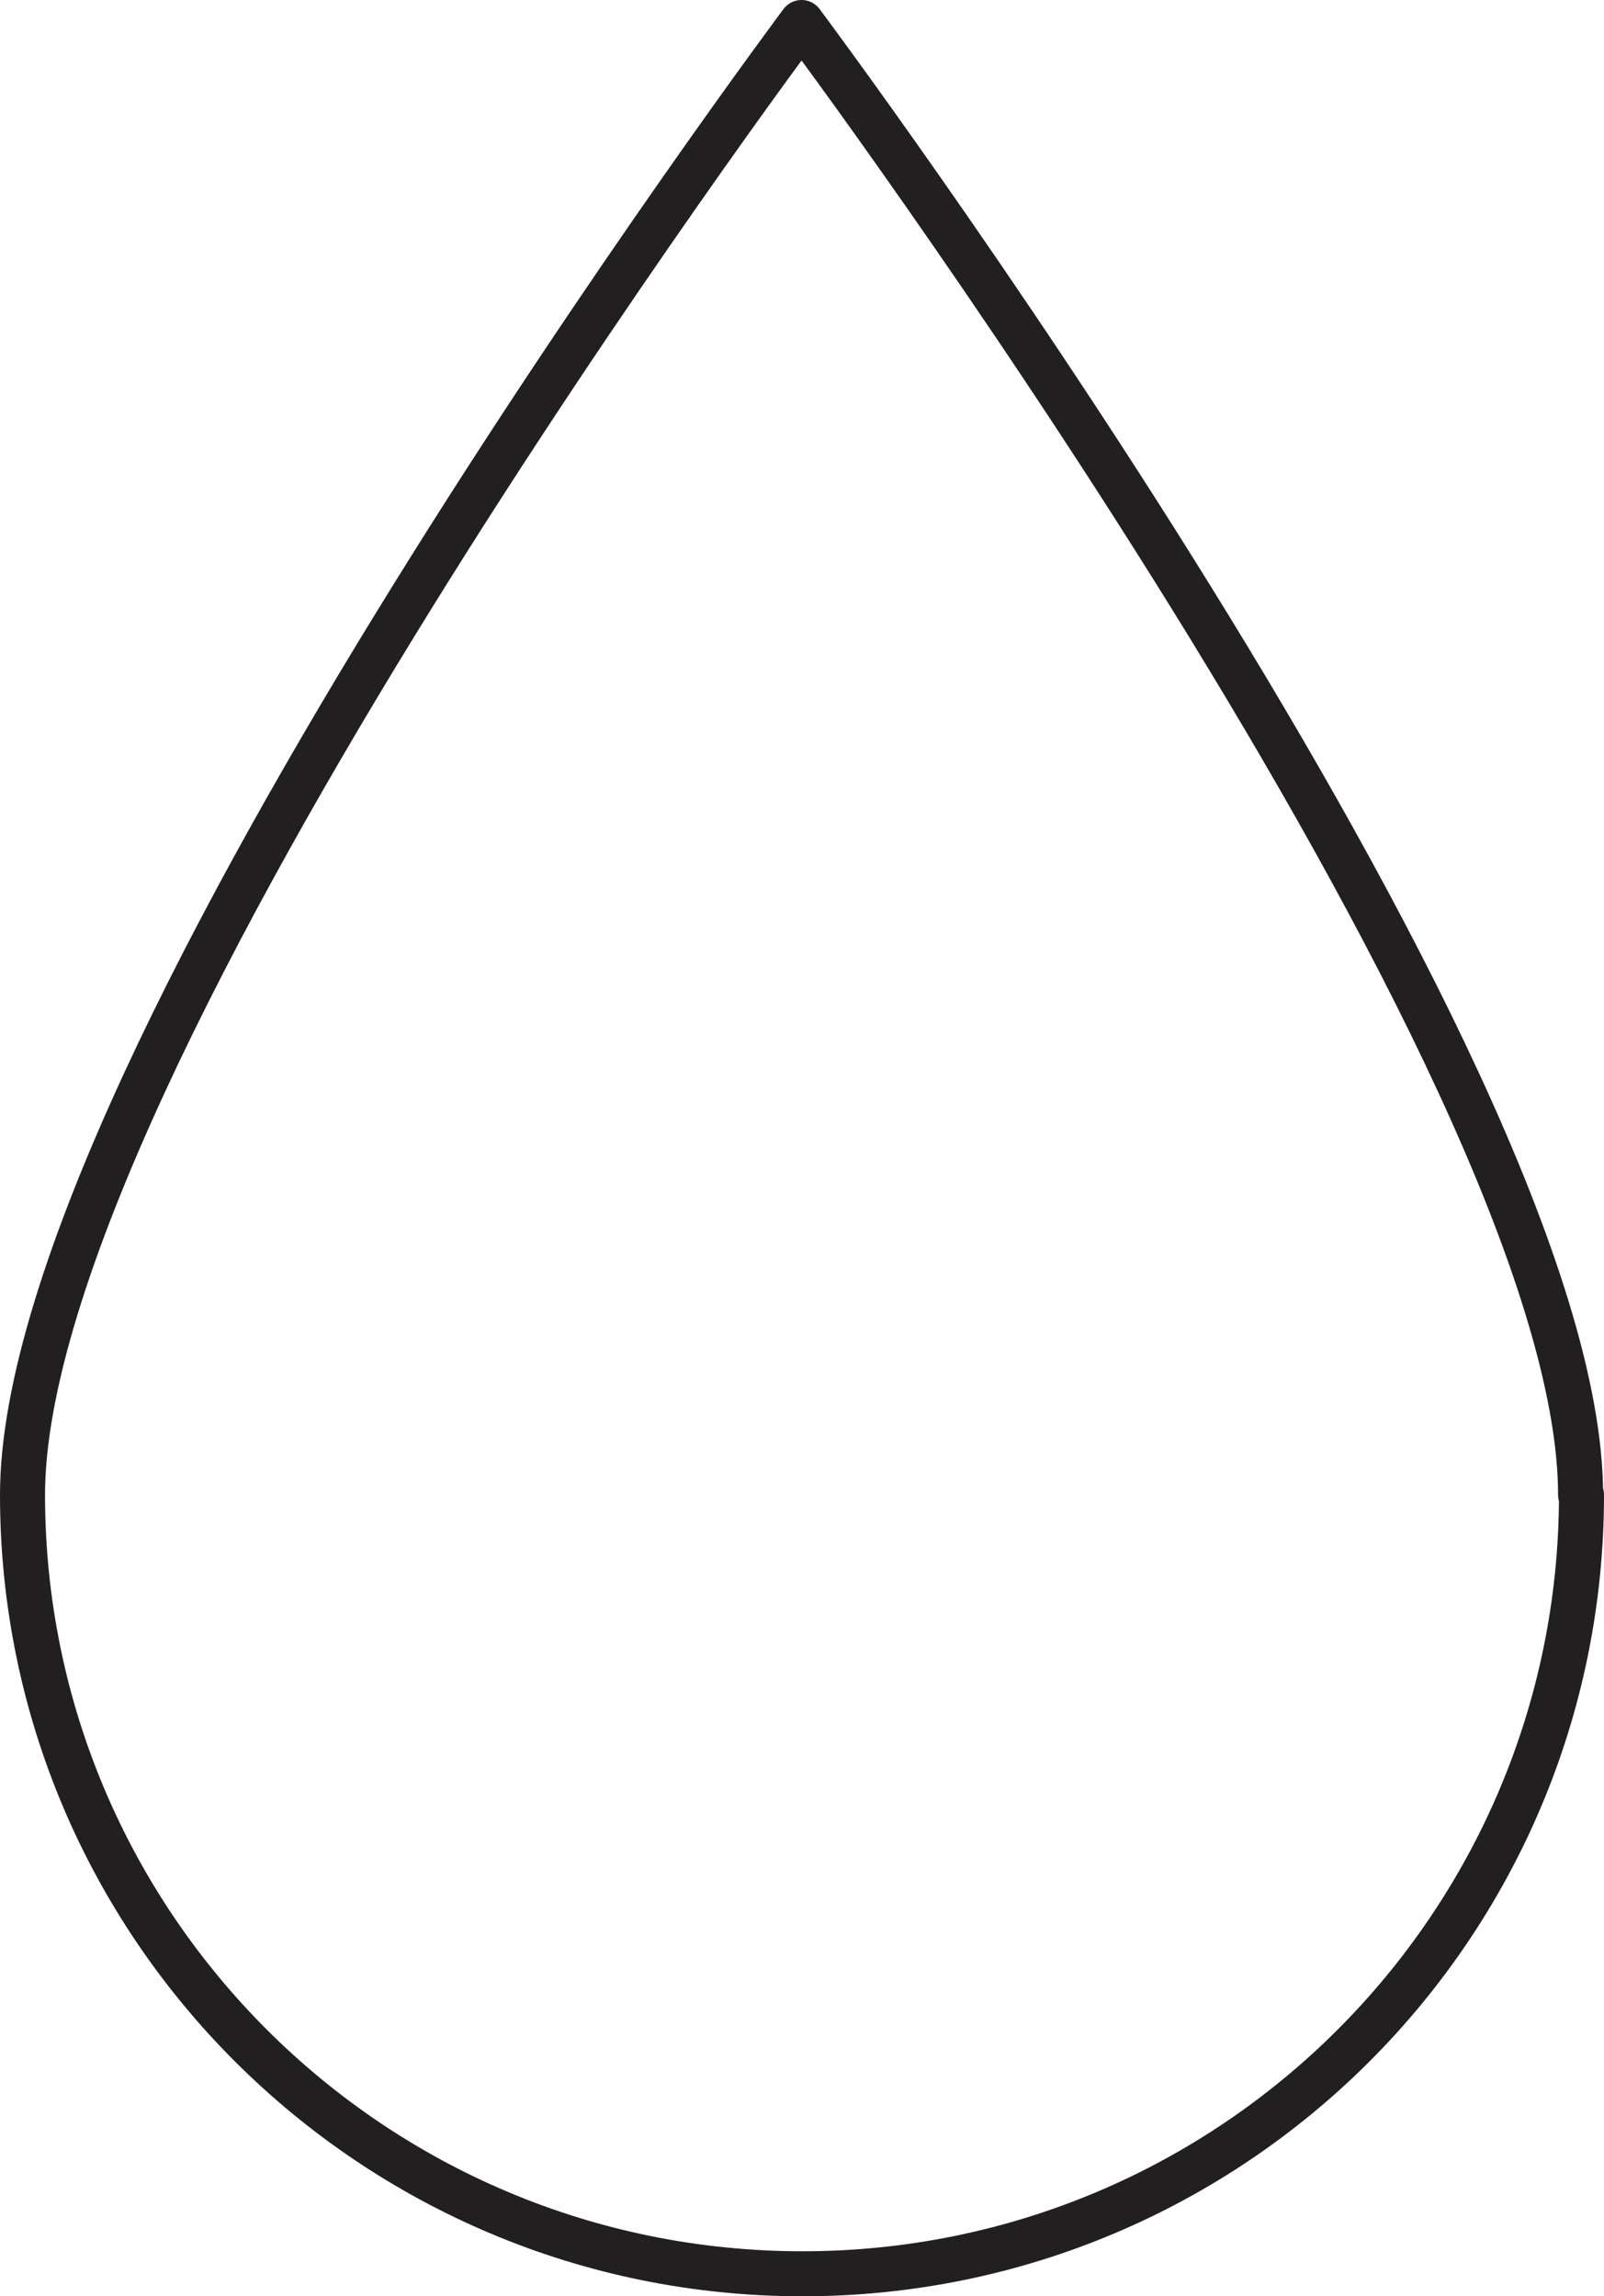
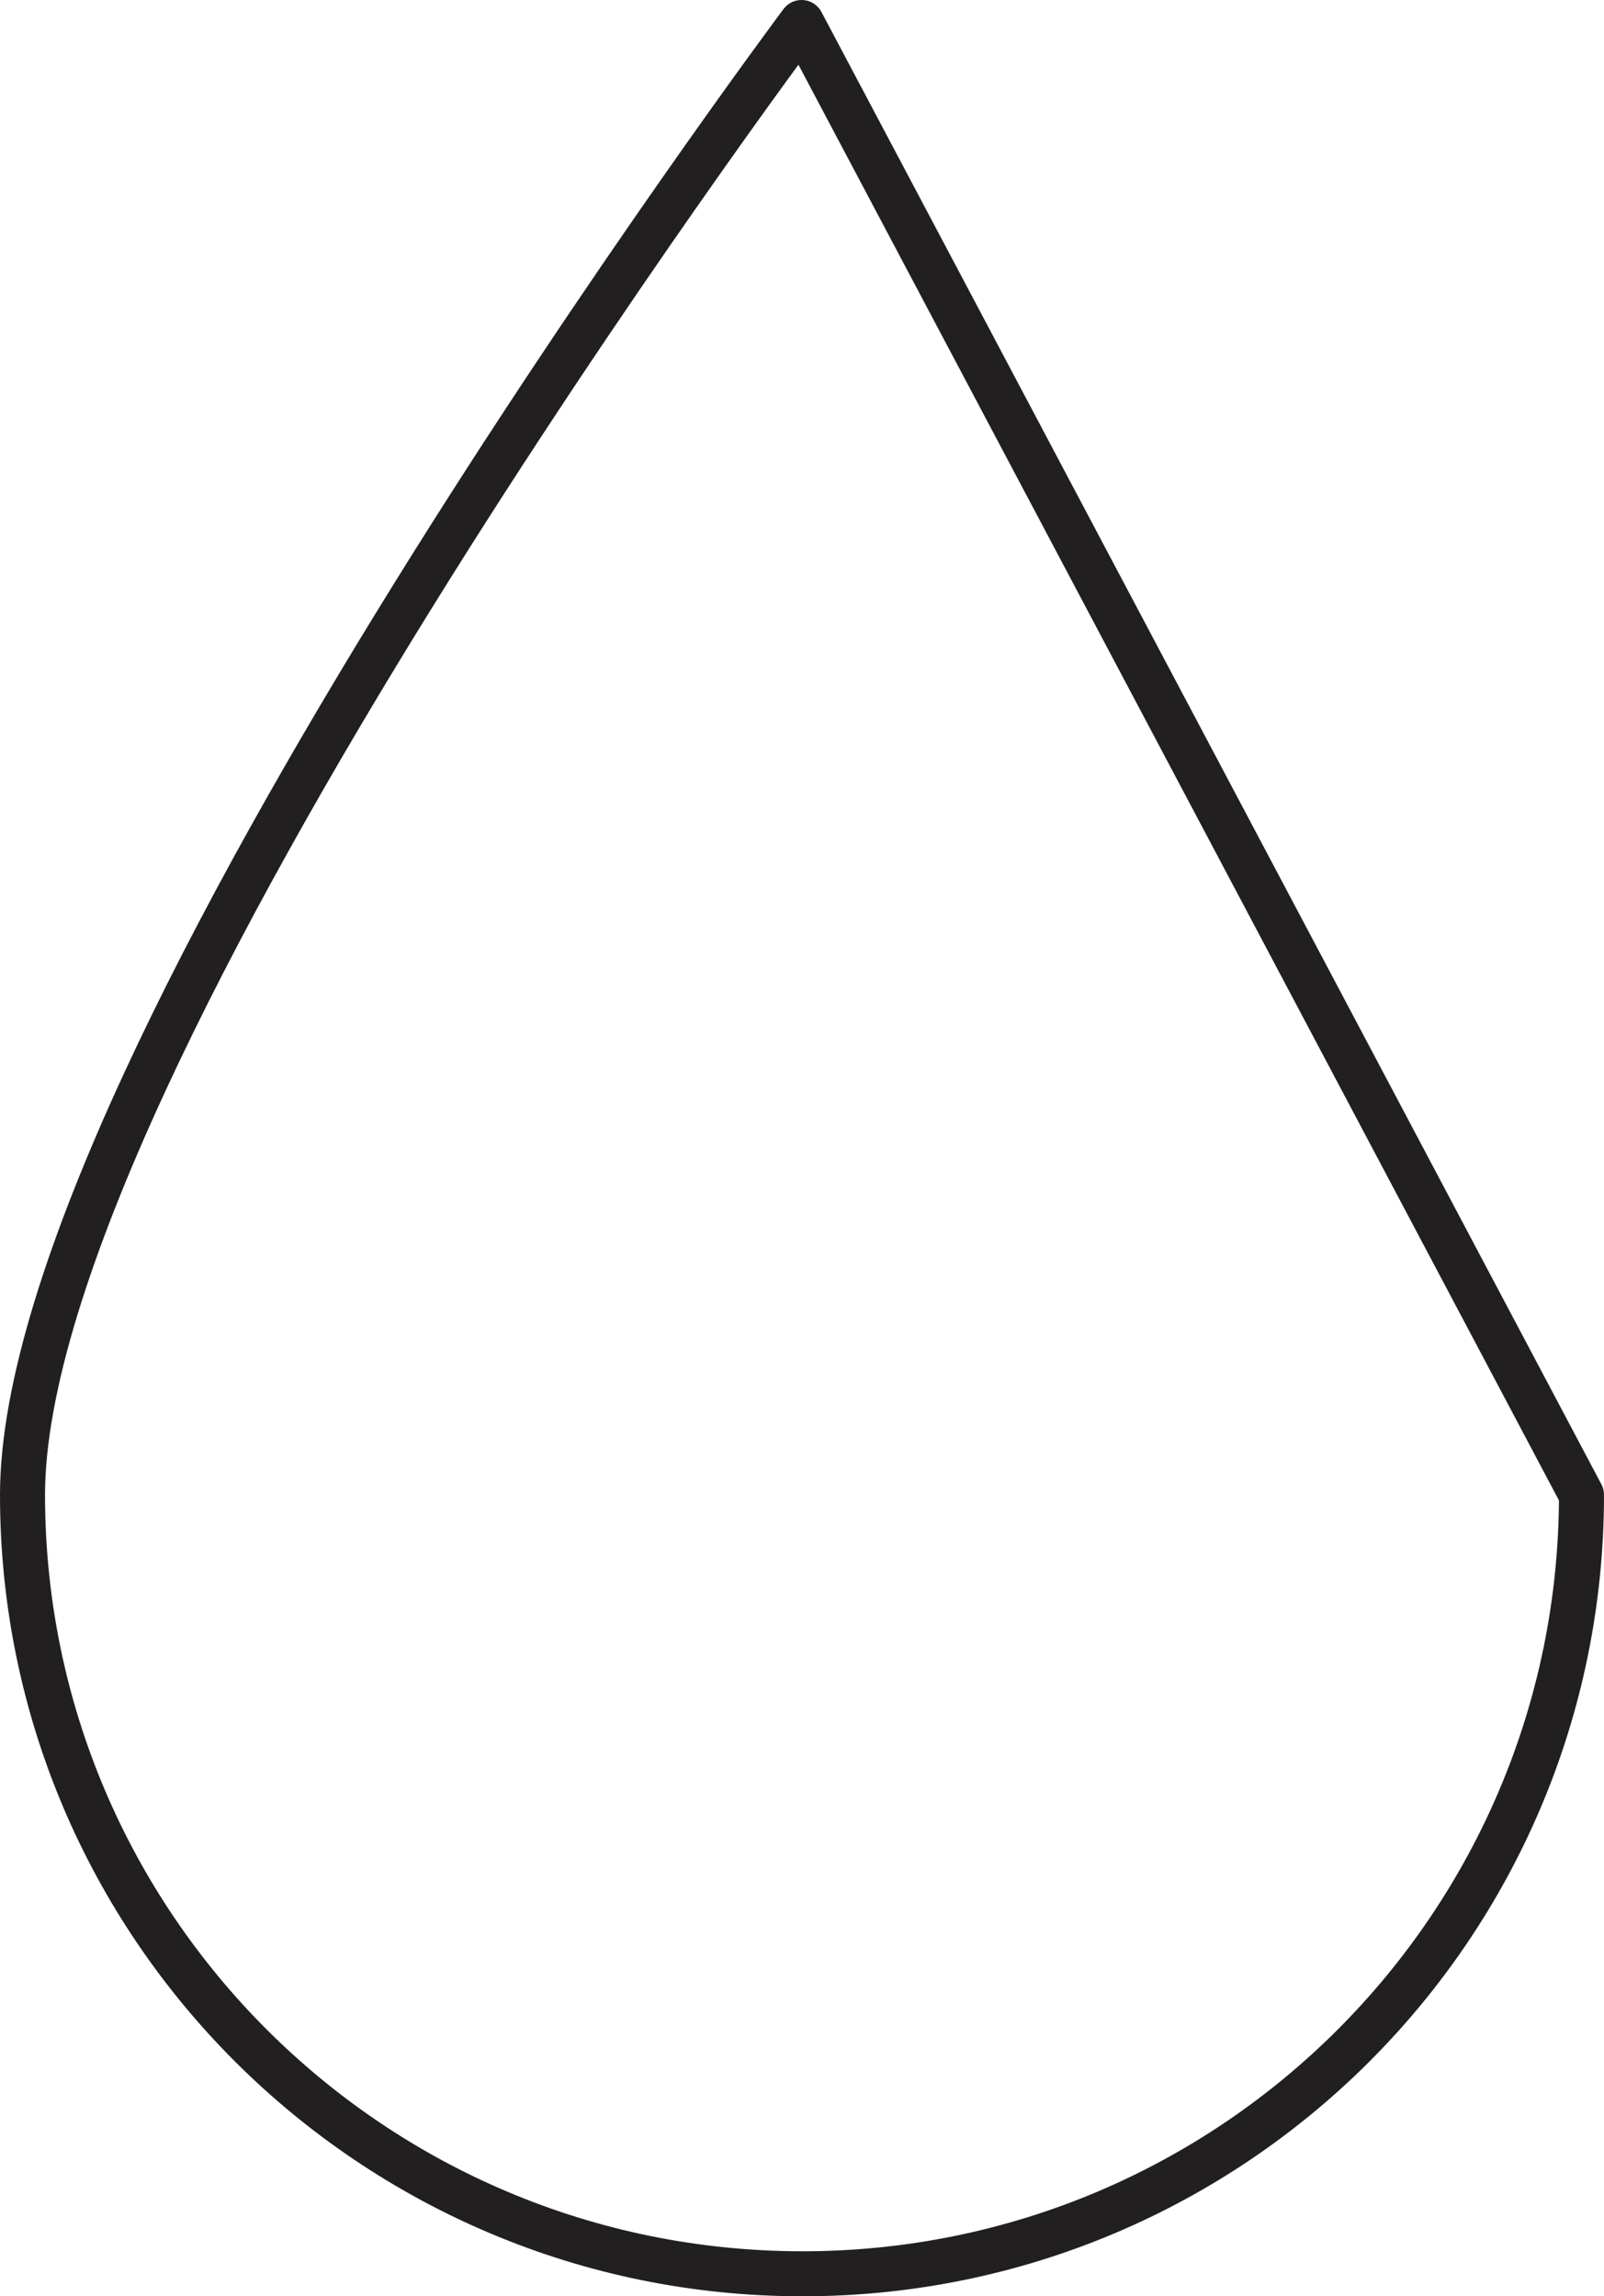
<svg xmlns="http://www.w3.org/2000/svg" id="b" width="17.81" height="25.5" viewBox="0 0 17.81 25.5">
  <g id="c">
-     <path d="M17.56,16.6c0,4.78-3.87,8.65-8.65,8.65S.25,21.38.25,16.6,8.9.25,8.9.25c0,0,8.65,11.57,8.65,16.35Z" style="fill:none; stroke:#221f20; stroke-linecap:round; stroke-linejoin:round; stroke-width:.5px;" />
+     <path d="M17.56,16.6c0,4.78-3.87,8.65-8.65,8.65S.25,21.38.25,16.6,8.9.25,8.9.25Z" style="fill:none; stroke:#221f20; stroke-linecap:round; stroke-linejoin:round; stroke-width:.5px;" />
  </g>
</svg>